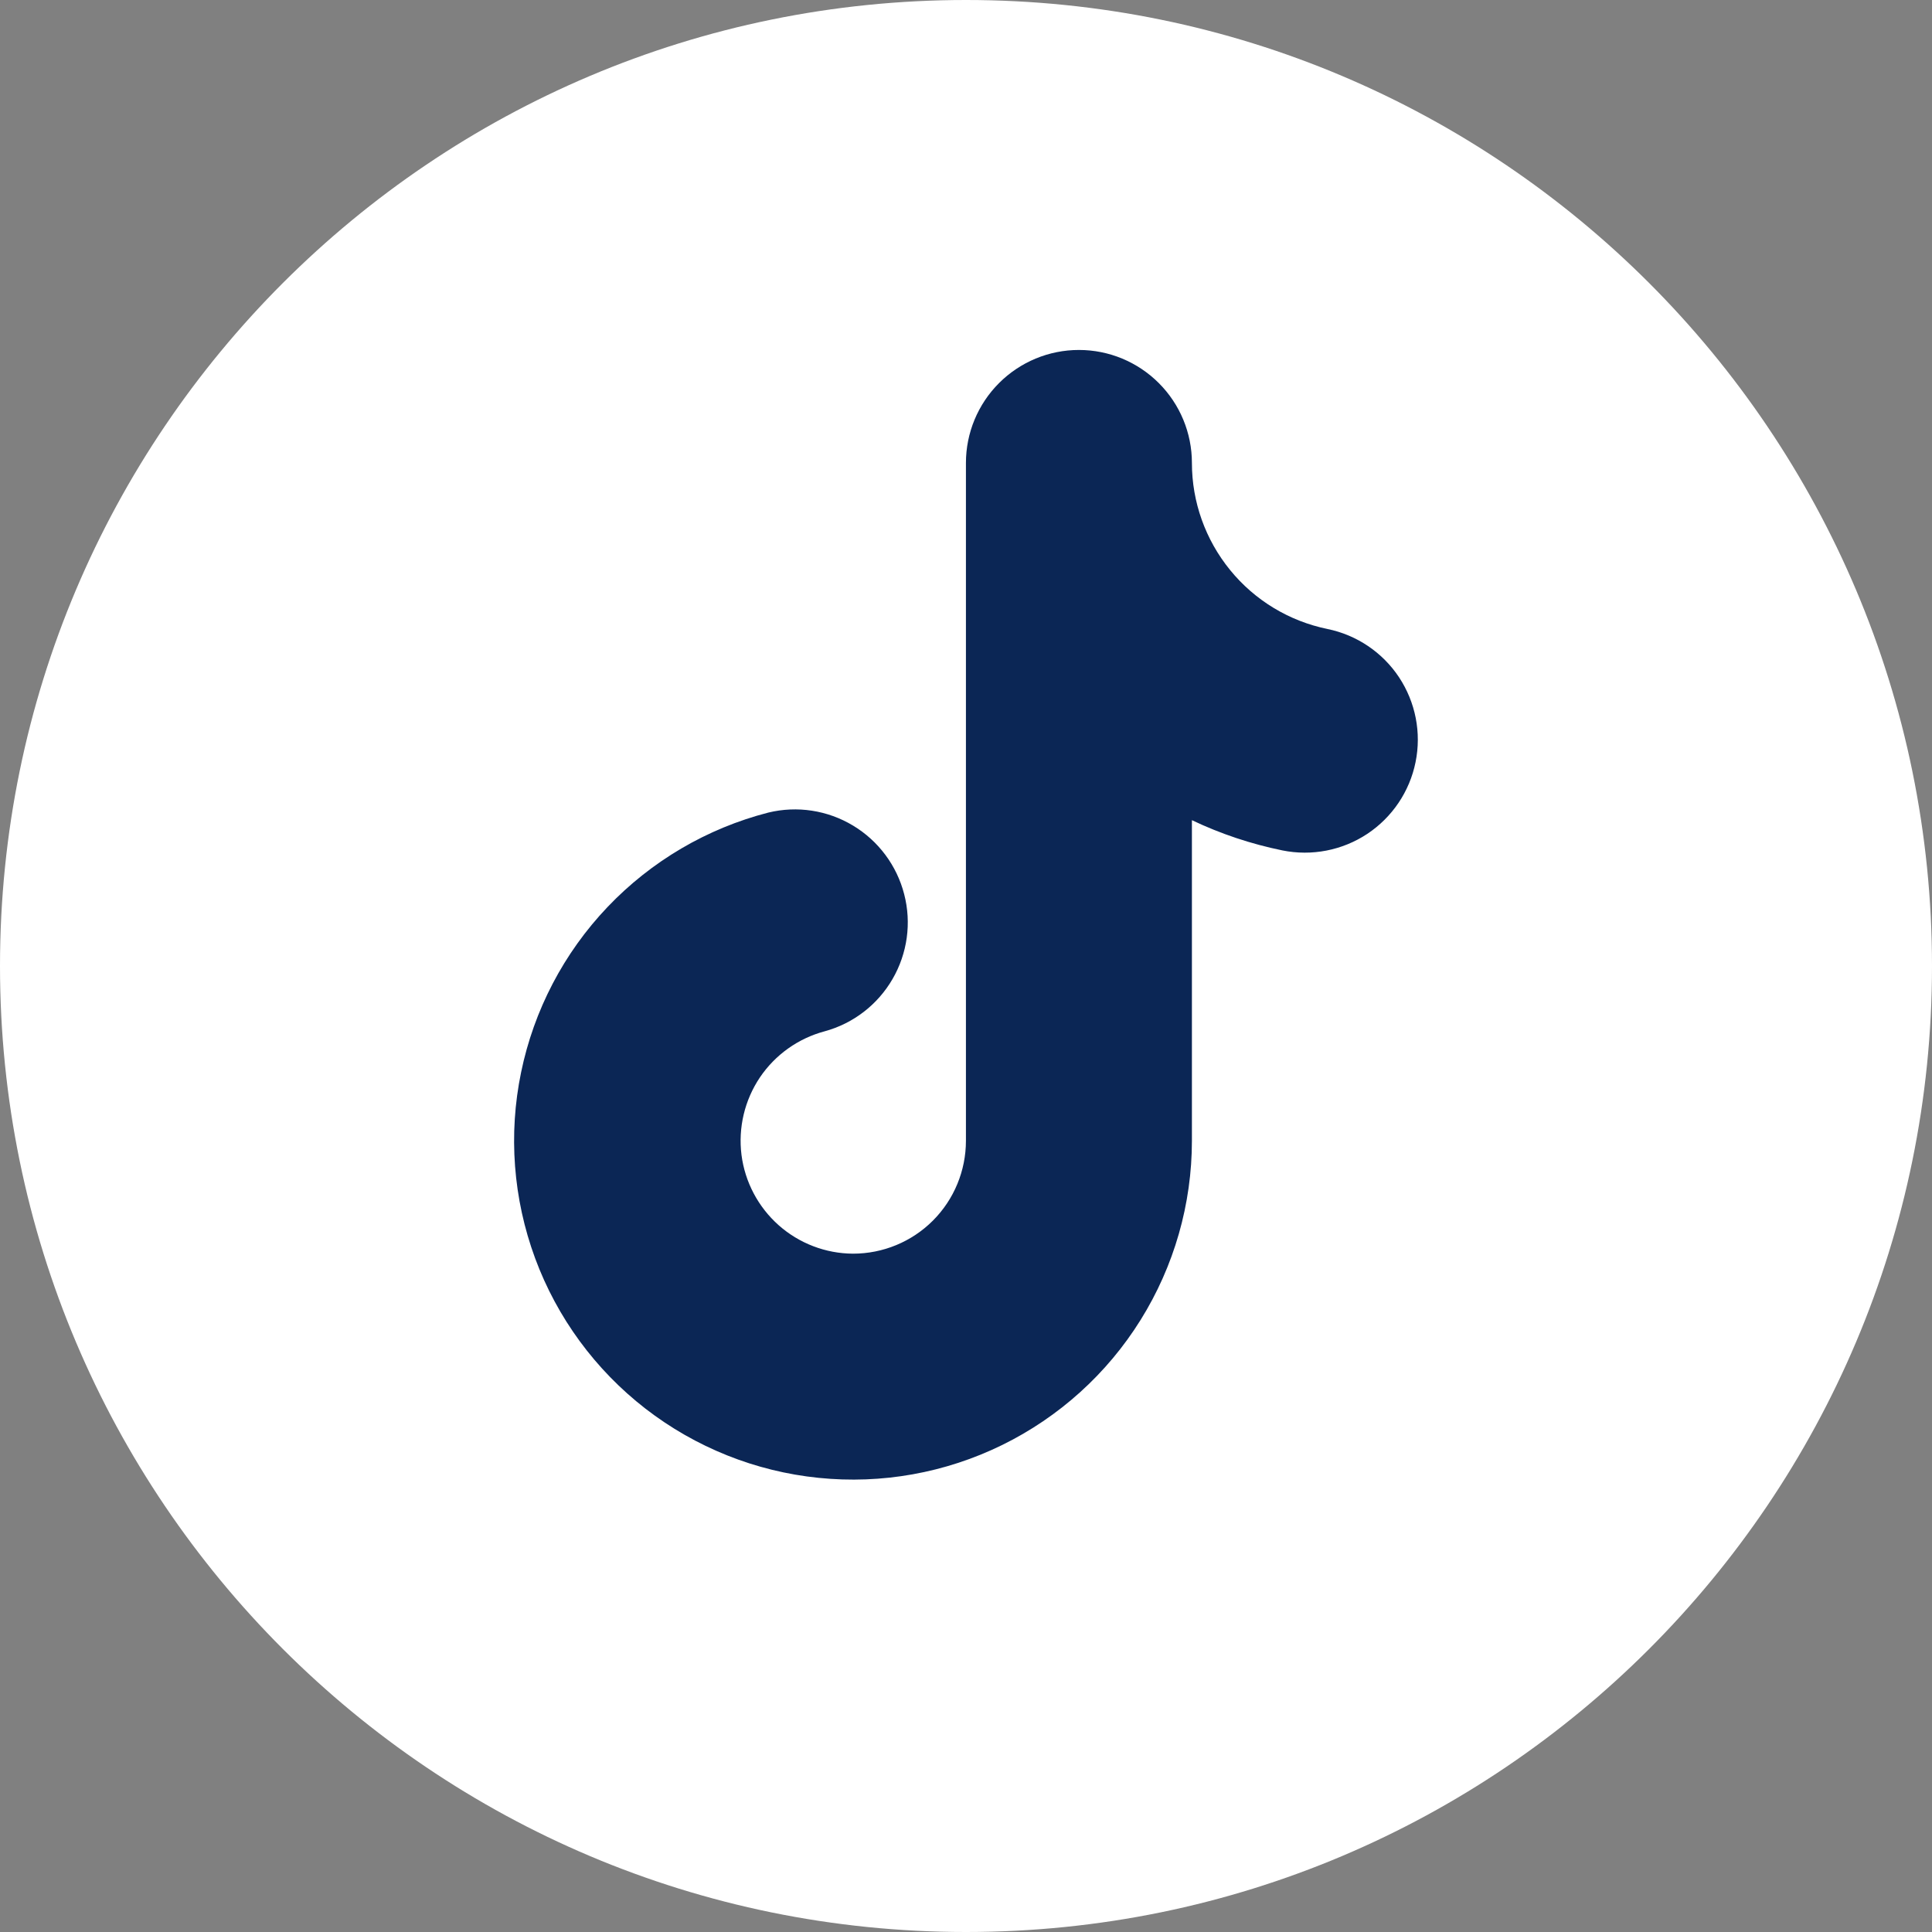
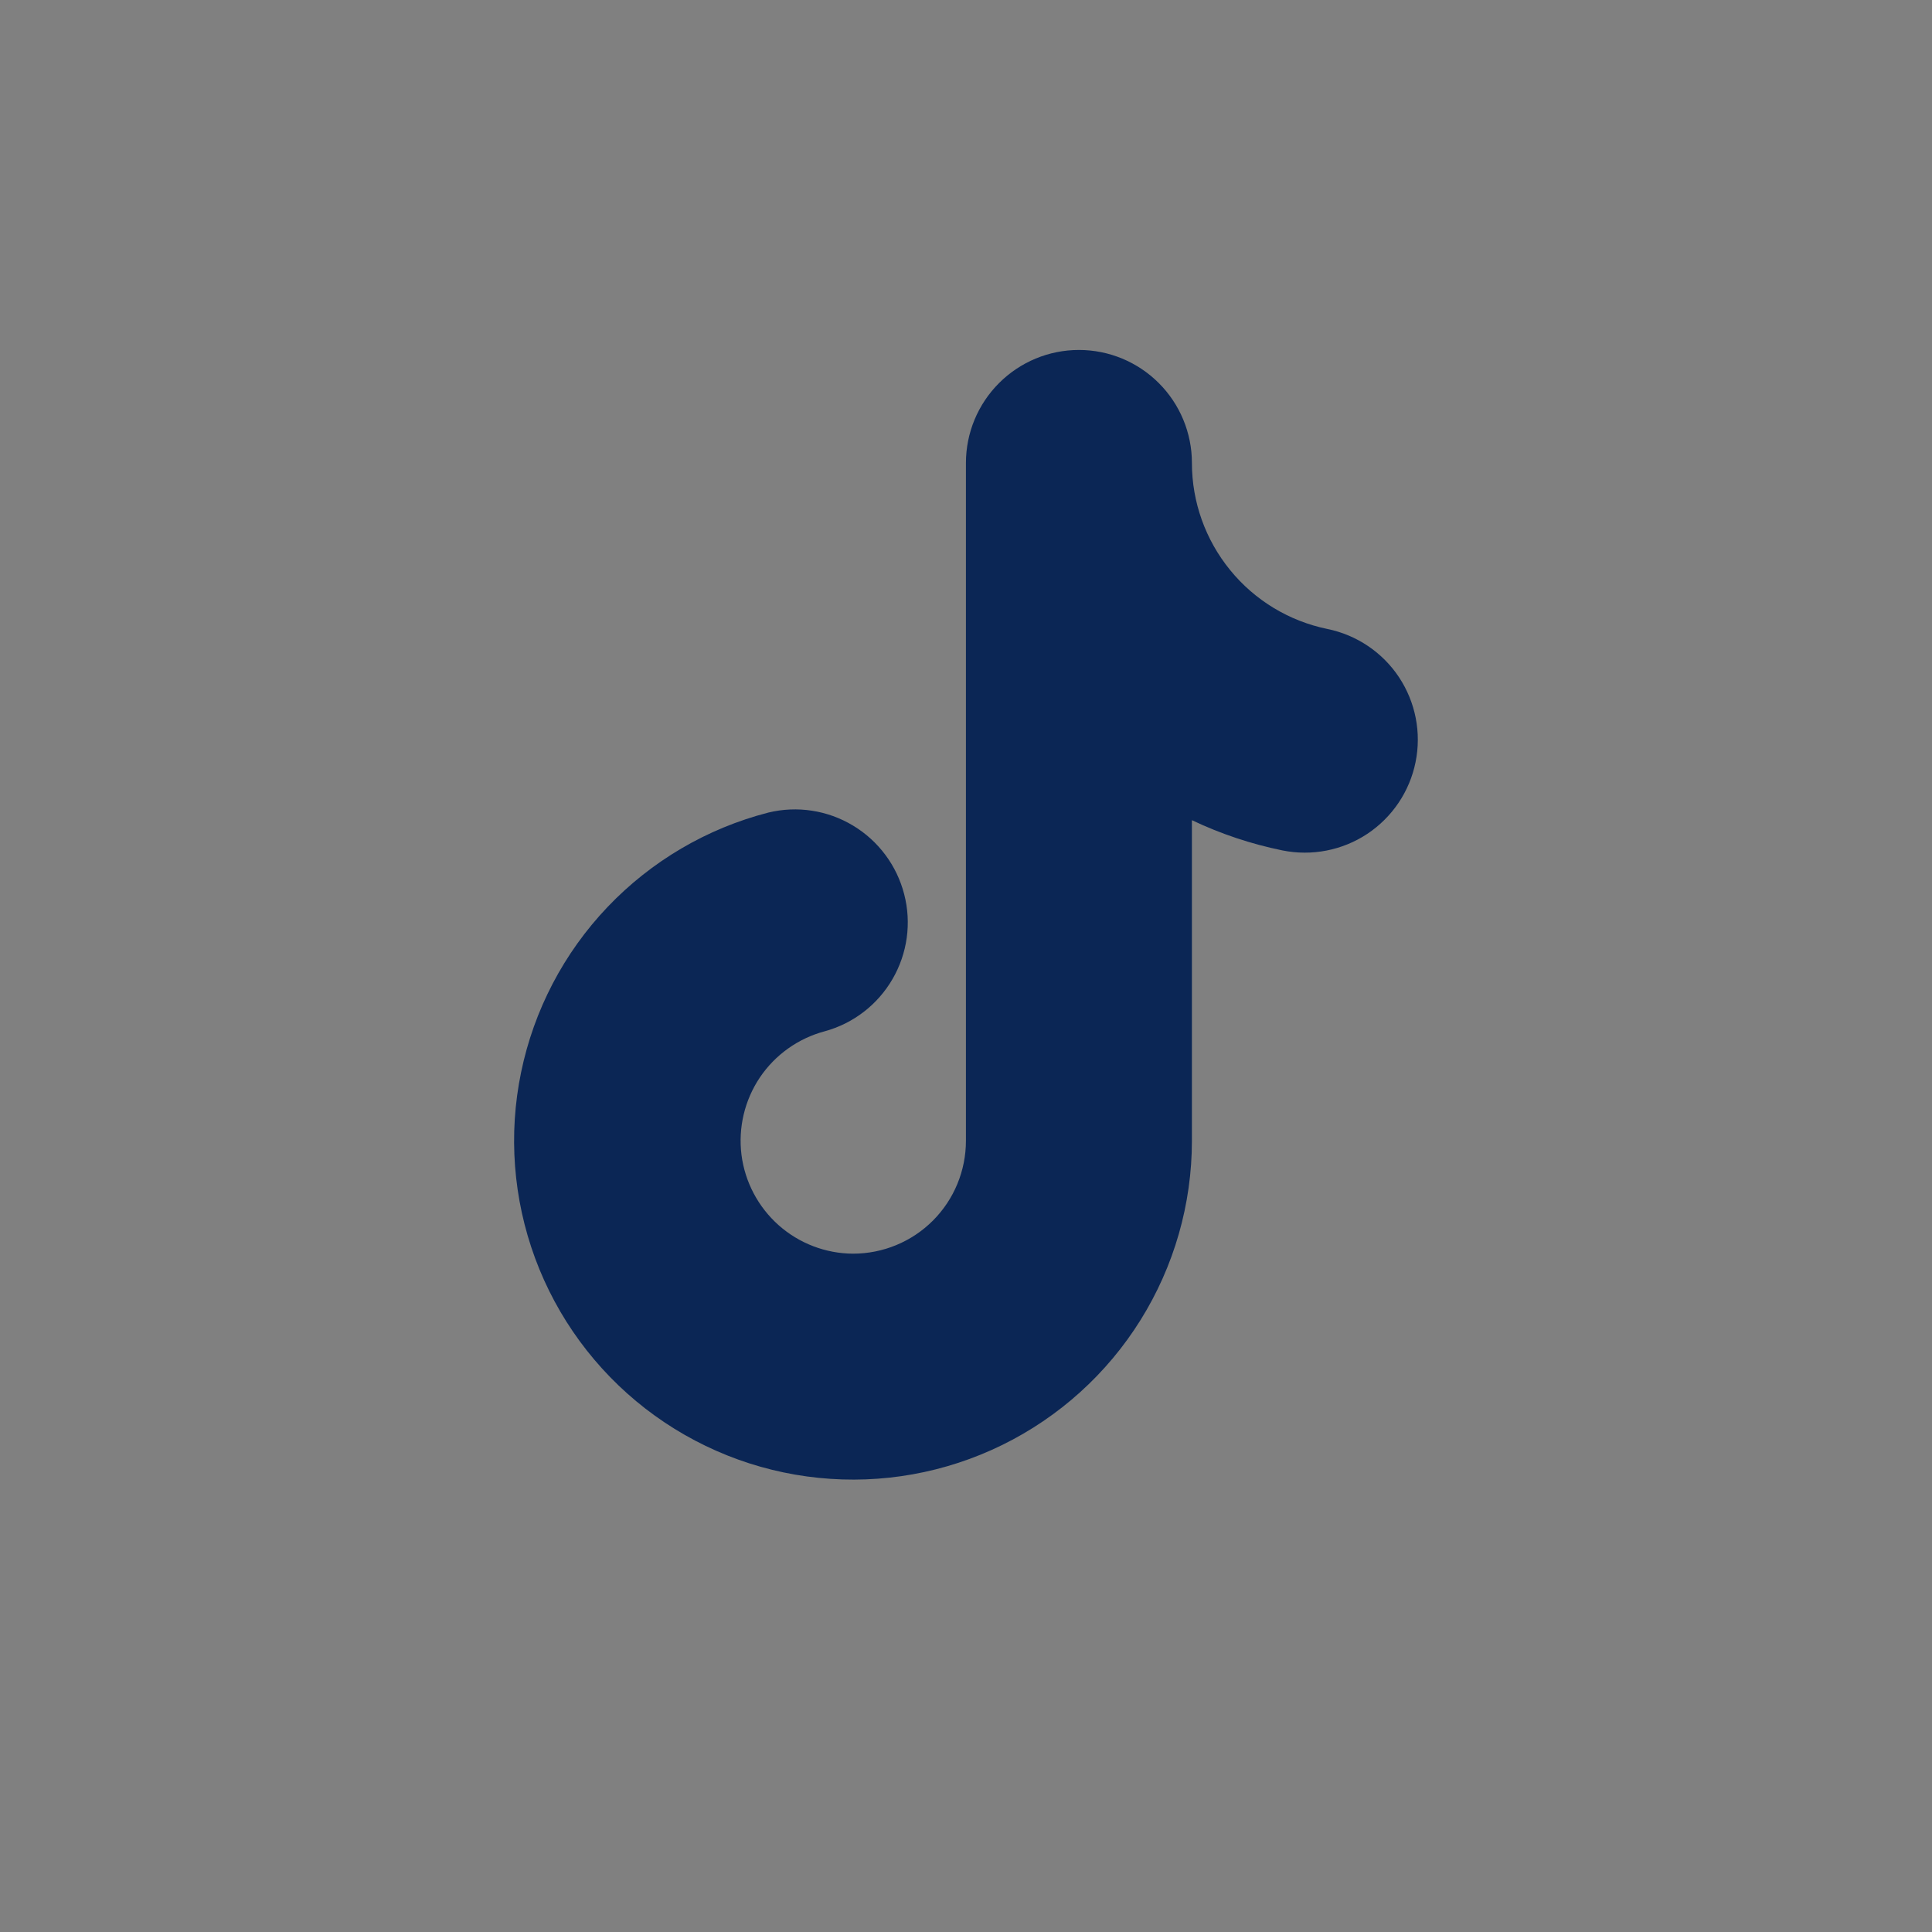
<svg xmlns="http://www.w3.org/2000/svg" width="29" height="29" viewBox="0 0 29 29" fill="none">
  <rect x="0" y="0" width="29" height="29" fill="#808080" stroke="none" />
-   <path d="M14.5 29C22.508 29 29 22.508 29 14.5C29 6.492 22.508 0 14.5 0C6.492 0 0 6.492 0 14.5C0 22.508 6.492 29 14.5 29Z" fill="white" />
  <path fill-rule="evenodd" clip-rule="evenodd" d="M16.195 5.253C16.645 5.253 17.076 5.432 17.394 5.75C17.712 6.068 17.891 6.499 17.891 6.949C17.891 7.535 18.094 8.102 18.464 8.556C18.834 9.011 19.35 9.323 19.924 9.441C20.365 9.531 20.752 9.792 21 10.166C21.248 10.541 21.338 11 21.248 11.44C21.159 11.881 20.898 12.268 20.523 12.517C20.148 12.765 19.69 12.854 19.249 12.765C18.78 12.669 18.323 12.517 17.891 12.311V17.122C17.891 18.074 17.624 19.006 17.12 19.814C16.617 20.621 15.897 21.271 15.043 21.69C14.189 22.109 13.234 22.28 12.287 22.183C11.341 22.087 10.44 21.726 9.688 21.144C8.936 20.561 8.362 19.779 8.032 18.886C7.703 17.994 7.629 17.027 7.822 16.095C8.014 15.163 8.463 14.304 9.119 13.615C9.775 12.926 10.612 12.434 11.533 12.197C11.966 12.092 12.422 12.162 12.804 12.392C13.185 12.621 13.461 12.991 13.572 13.422C13.684 13.853 13.621 14.31 13.397 14.696C13.174 15.081 12.808 15.363 12.379 15.48C11.982 15.586 11.636 15.832 11.406 16.173C11.177 16.514 11.079 16.927 11.13 17.335C11.182 17.743 11.381 18.118 11.688 18.391C11.996 18.664 12.393 18.816 12.804 18.818C13.254 18.818 13.685 18.64 14.003 18.322C14.321 18.004 14.499 17.572 14.499 17.122V6.949C14.499 6.499 14.678 6.068 14.996 5.75C15.314 5.432 15.745 5.253 16.195 5.253Z" fill="#0B2655" />
</svg>